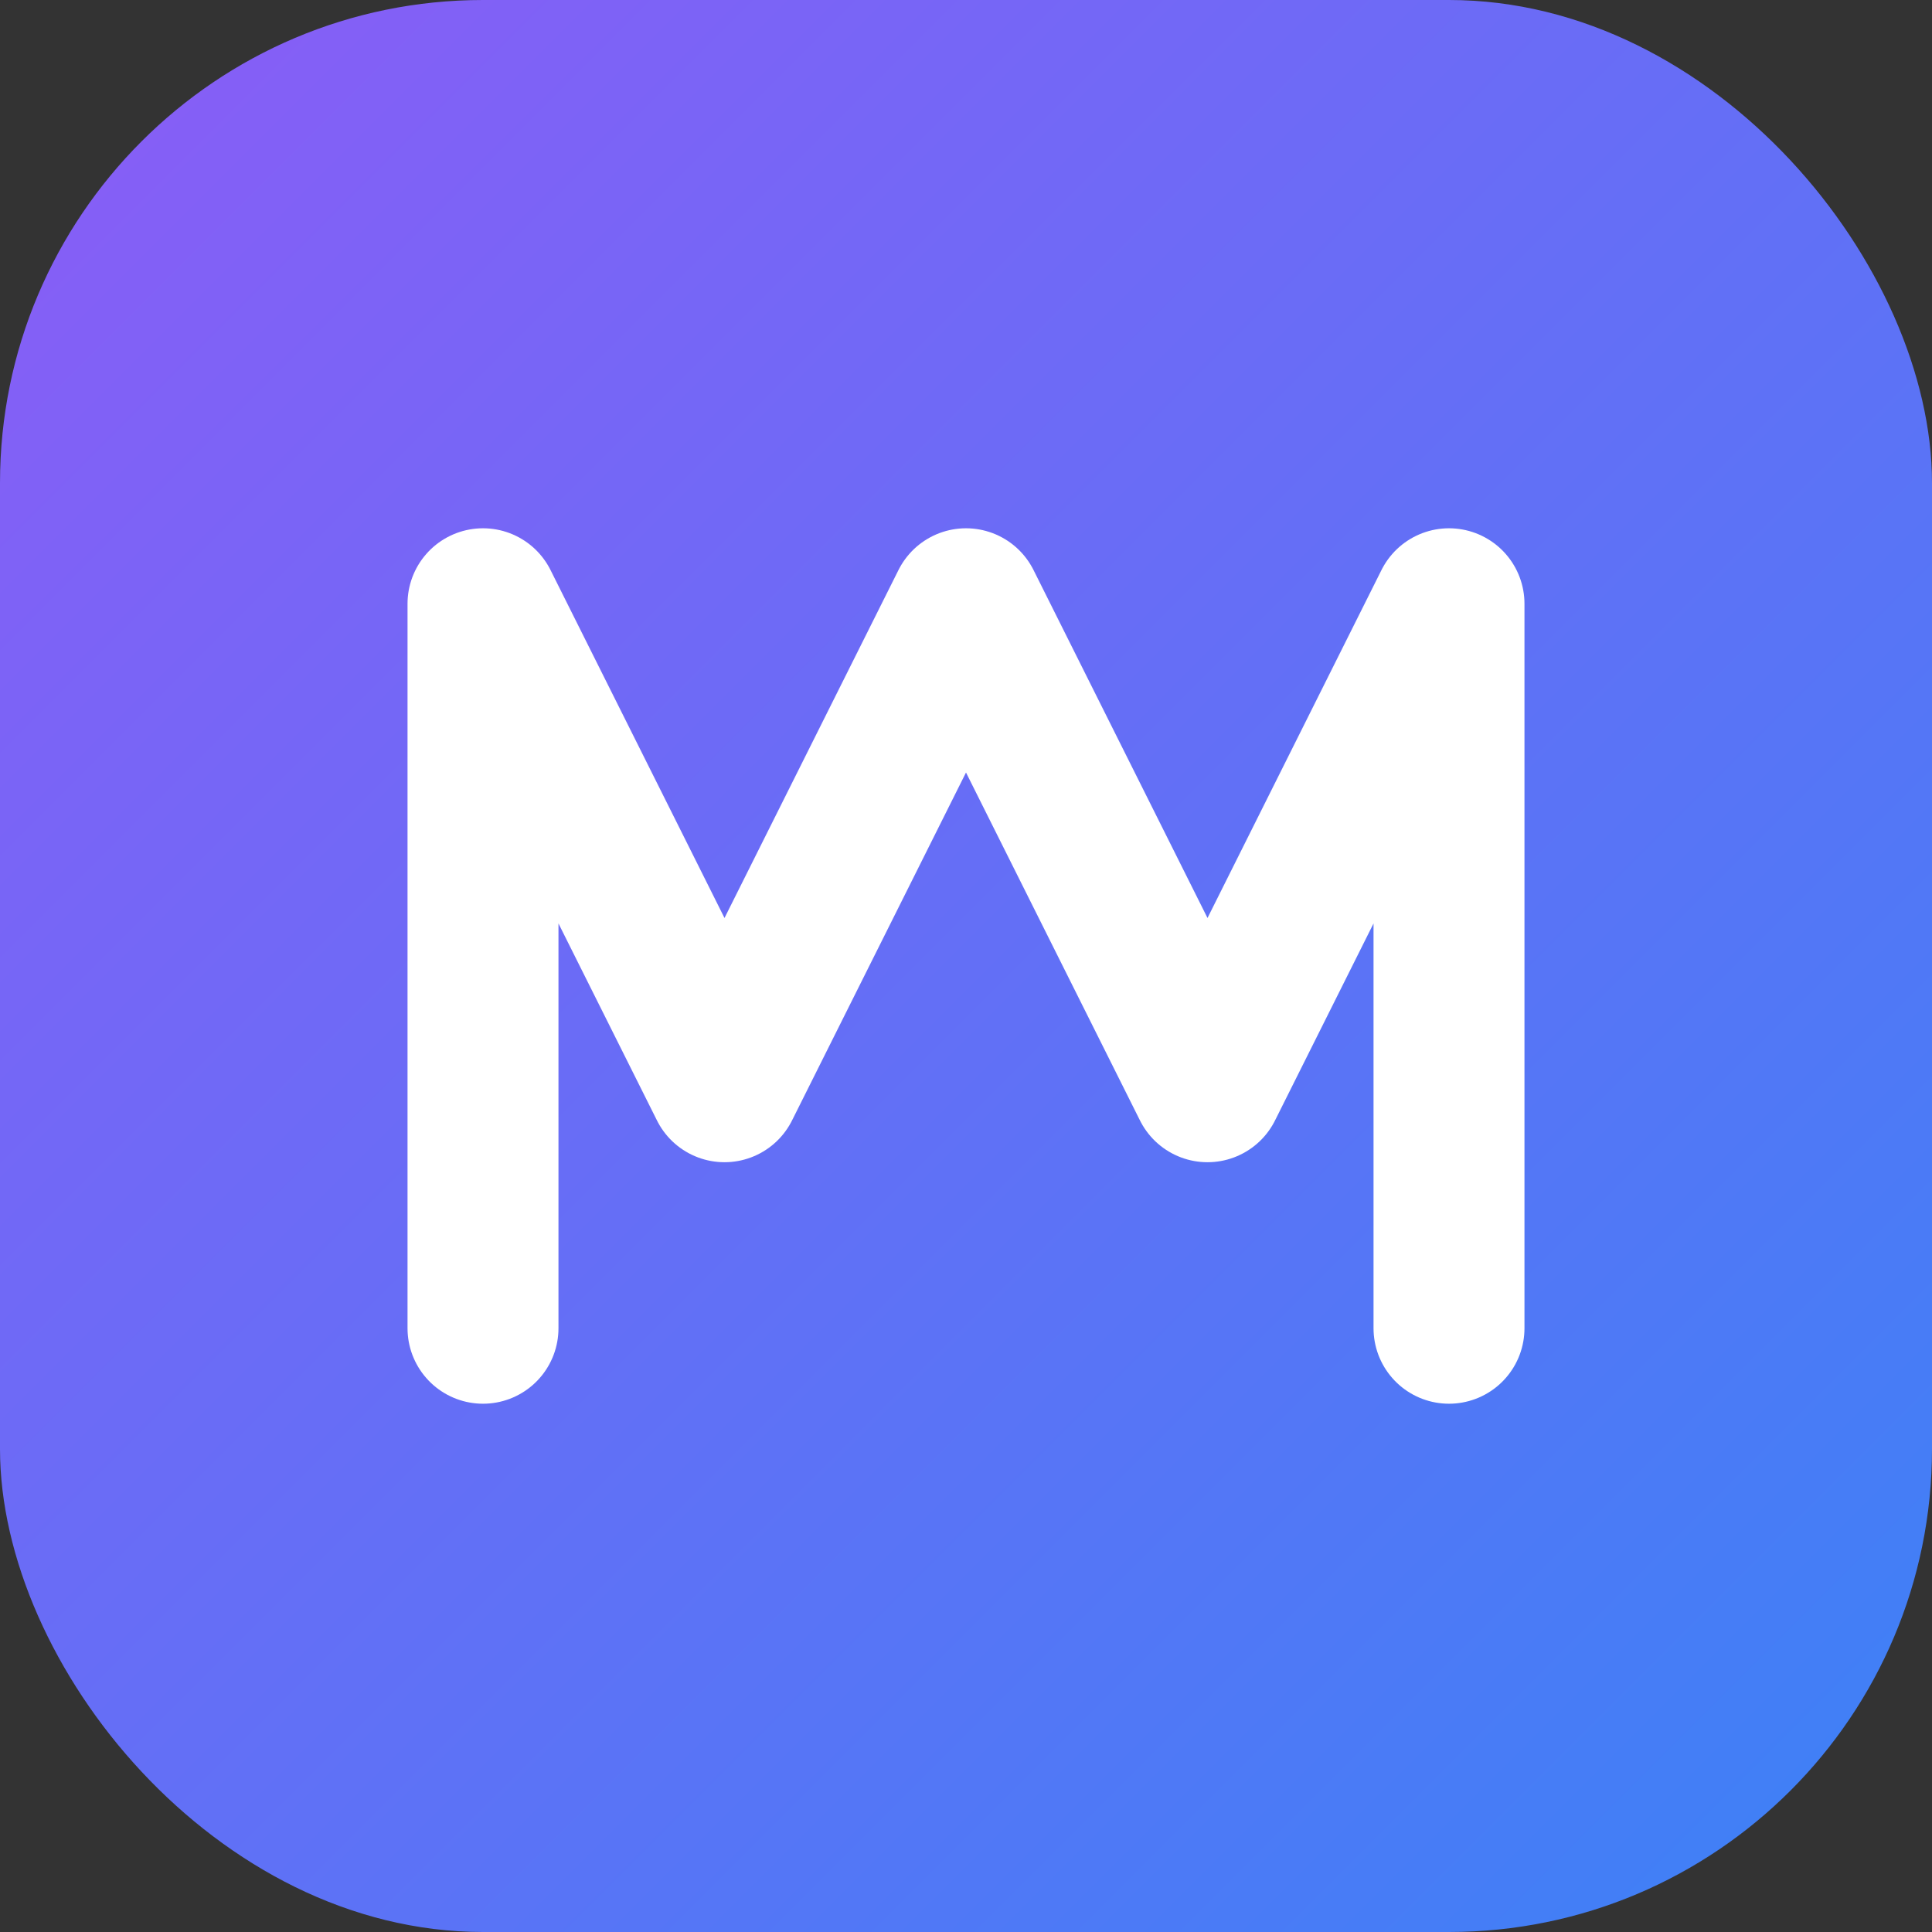
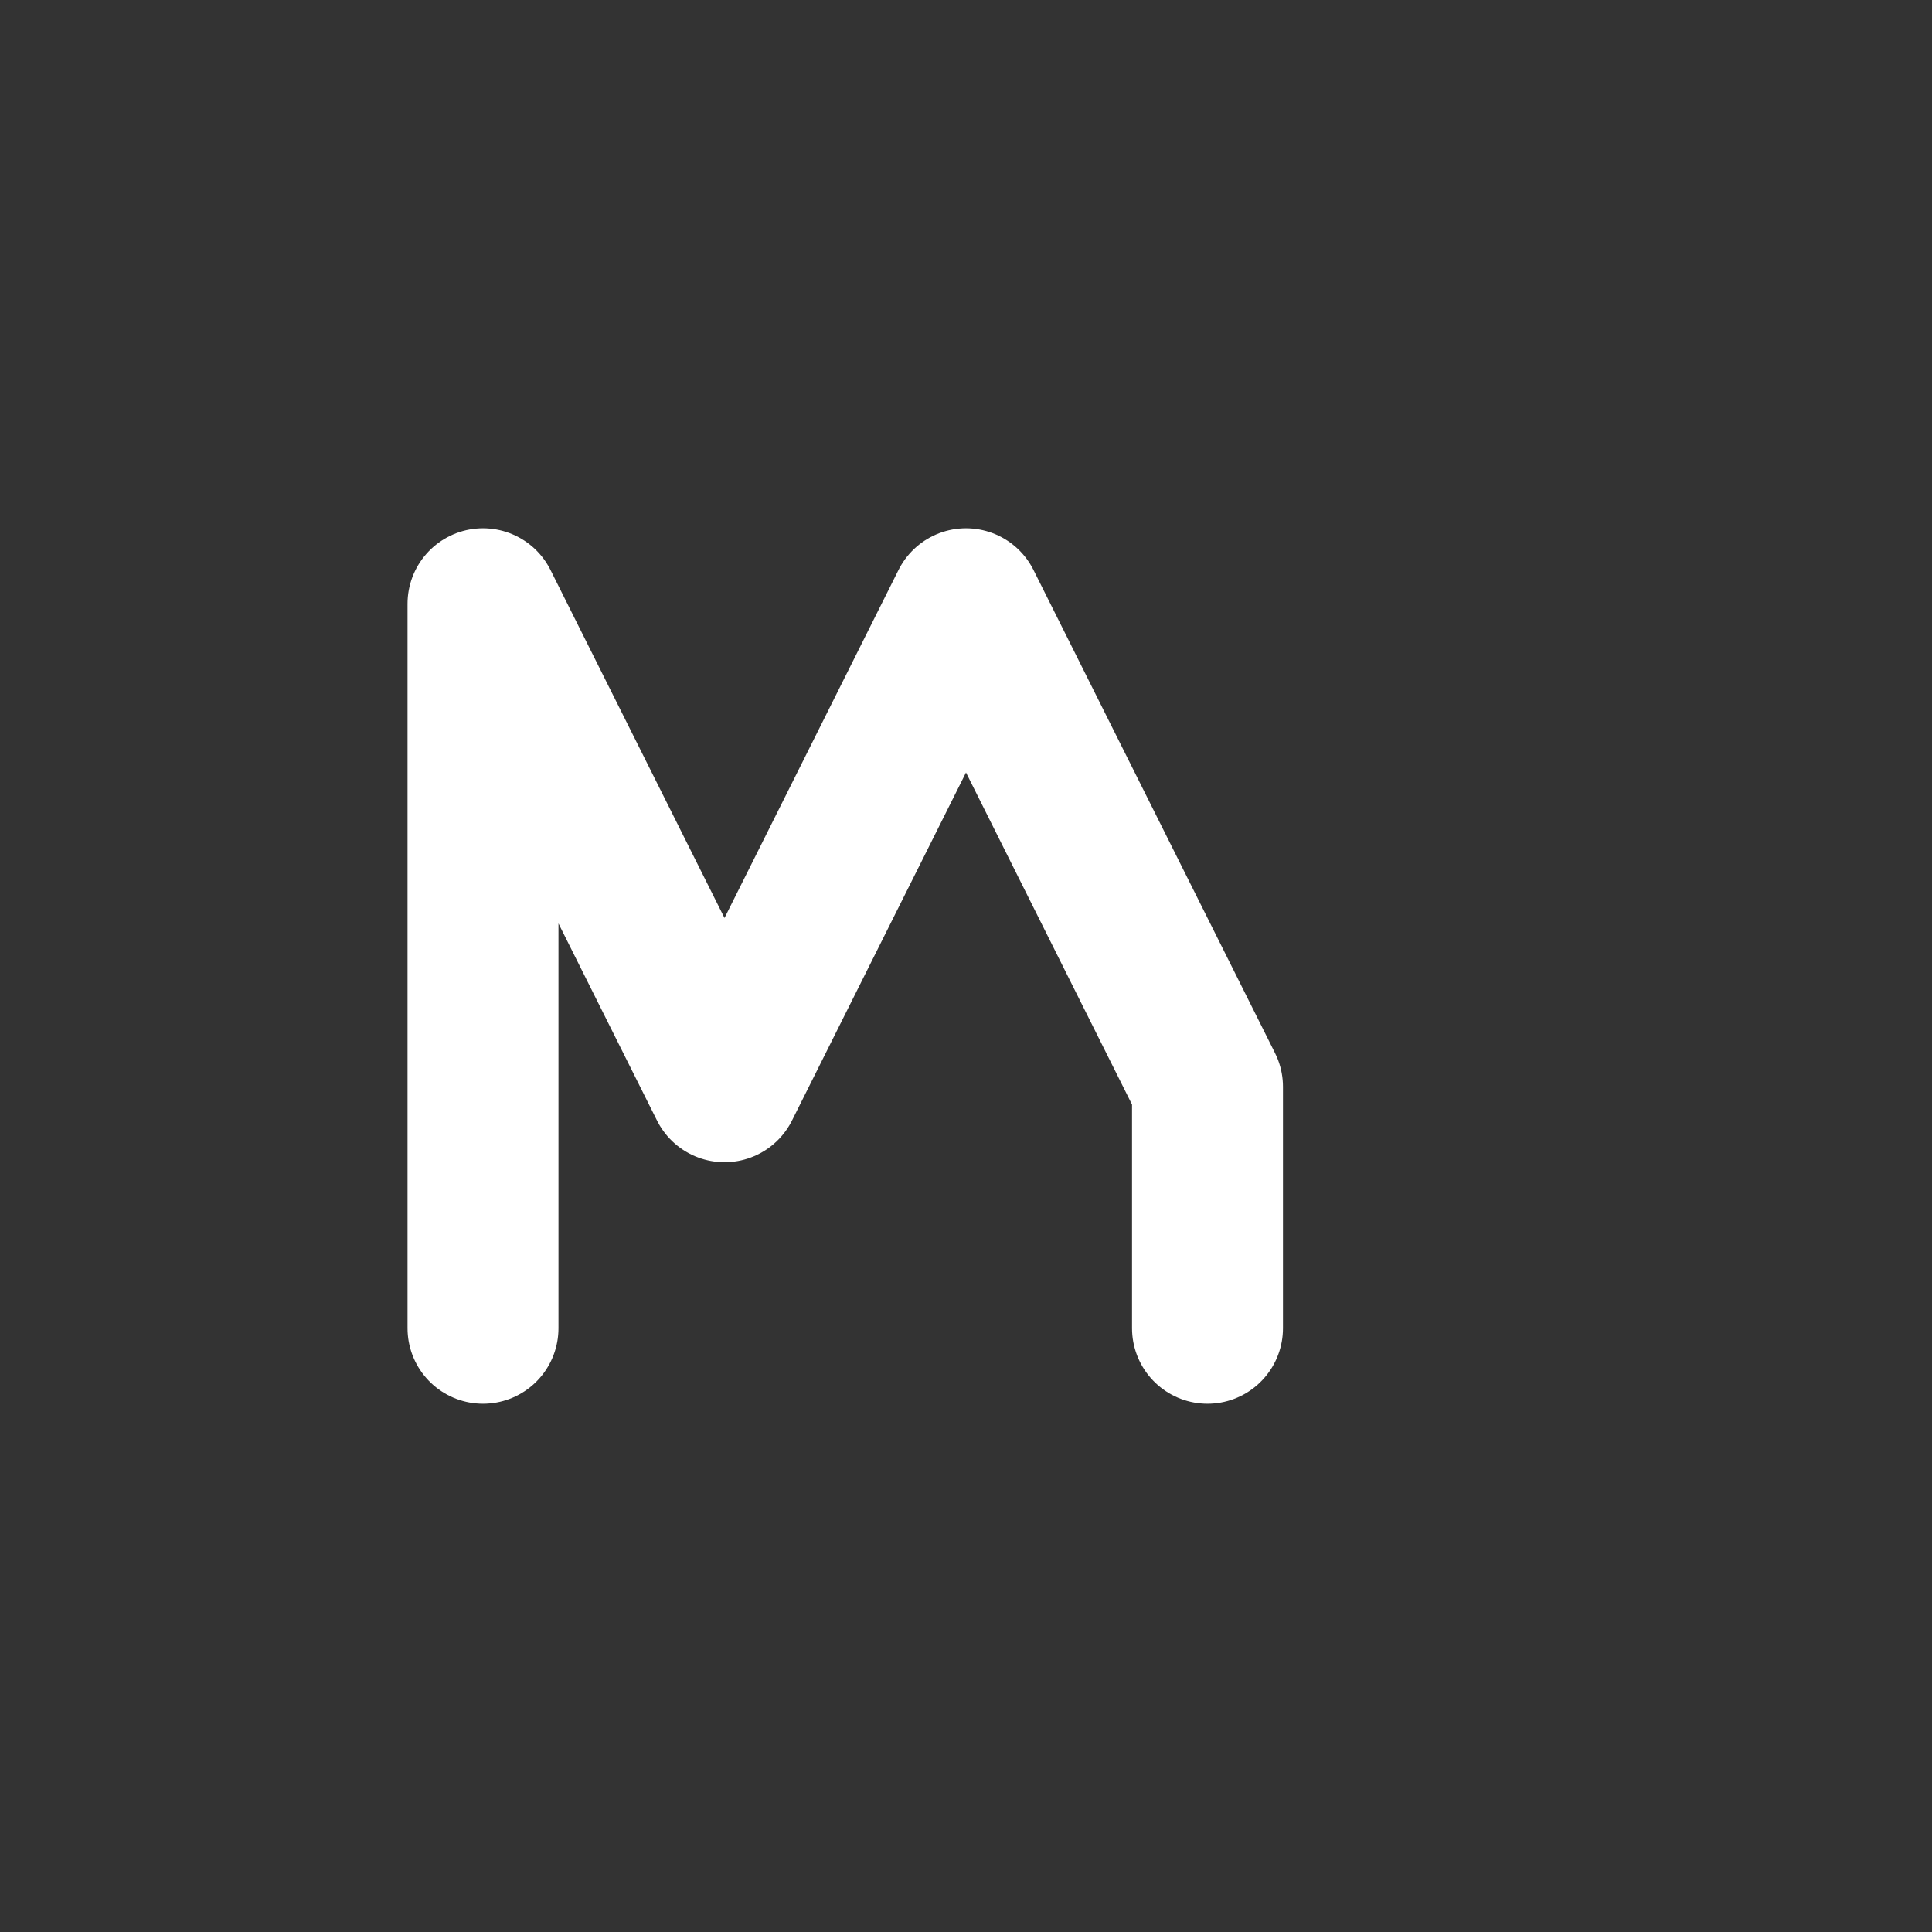
<svg xmlns="http://www.w3.org/2000/svg" width="32" height="32" viewBox="0 0 32 32" fill="none">
  <rect x="0" y="0" width="32" height="32" fill="#333333" stroke="none" />
  <defs>
    <linearGradient id="logoGradient" x1="0%" y1="0%" x2="100%" y2="100%">
      <stop offset="0%" stop-color="#8B5CF6" />
      <stop offset="100%" stop-color="#3B82F6" />
    </linearGradient>
  </defs>
-   <rect width="32" height="32" rx="8" fill="url(#logoGradient)" />
-   <path d="M8 22V10L12 18L16 10L20 18L24 10V22" stroke="white" stroke-width="2.5" stroke-linecap="round" stroke-linejoin="round" fill="none" />
+   <path d="M8 22V10L12 18L16 10L20 18V22" stroke="white" stroke-width="2.5" stroke-linecap="round" stroke-linejoin="round" fill="none" />
</svg>